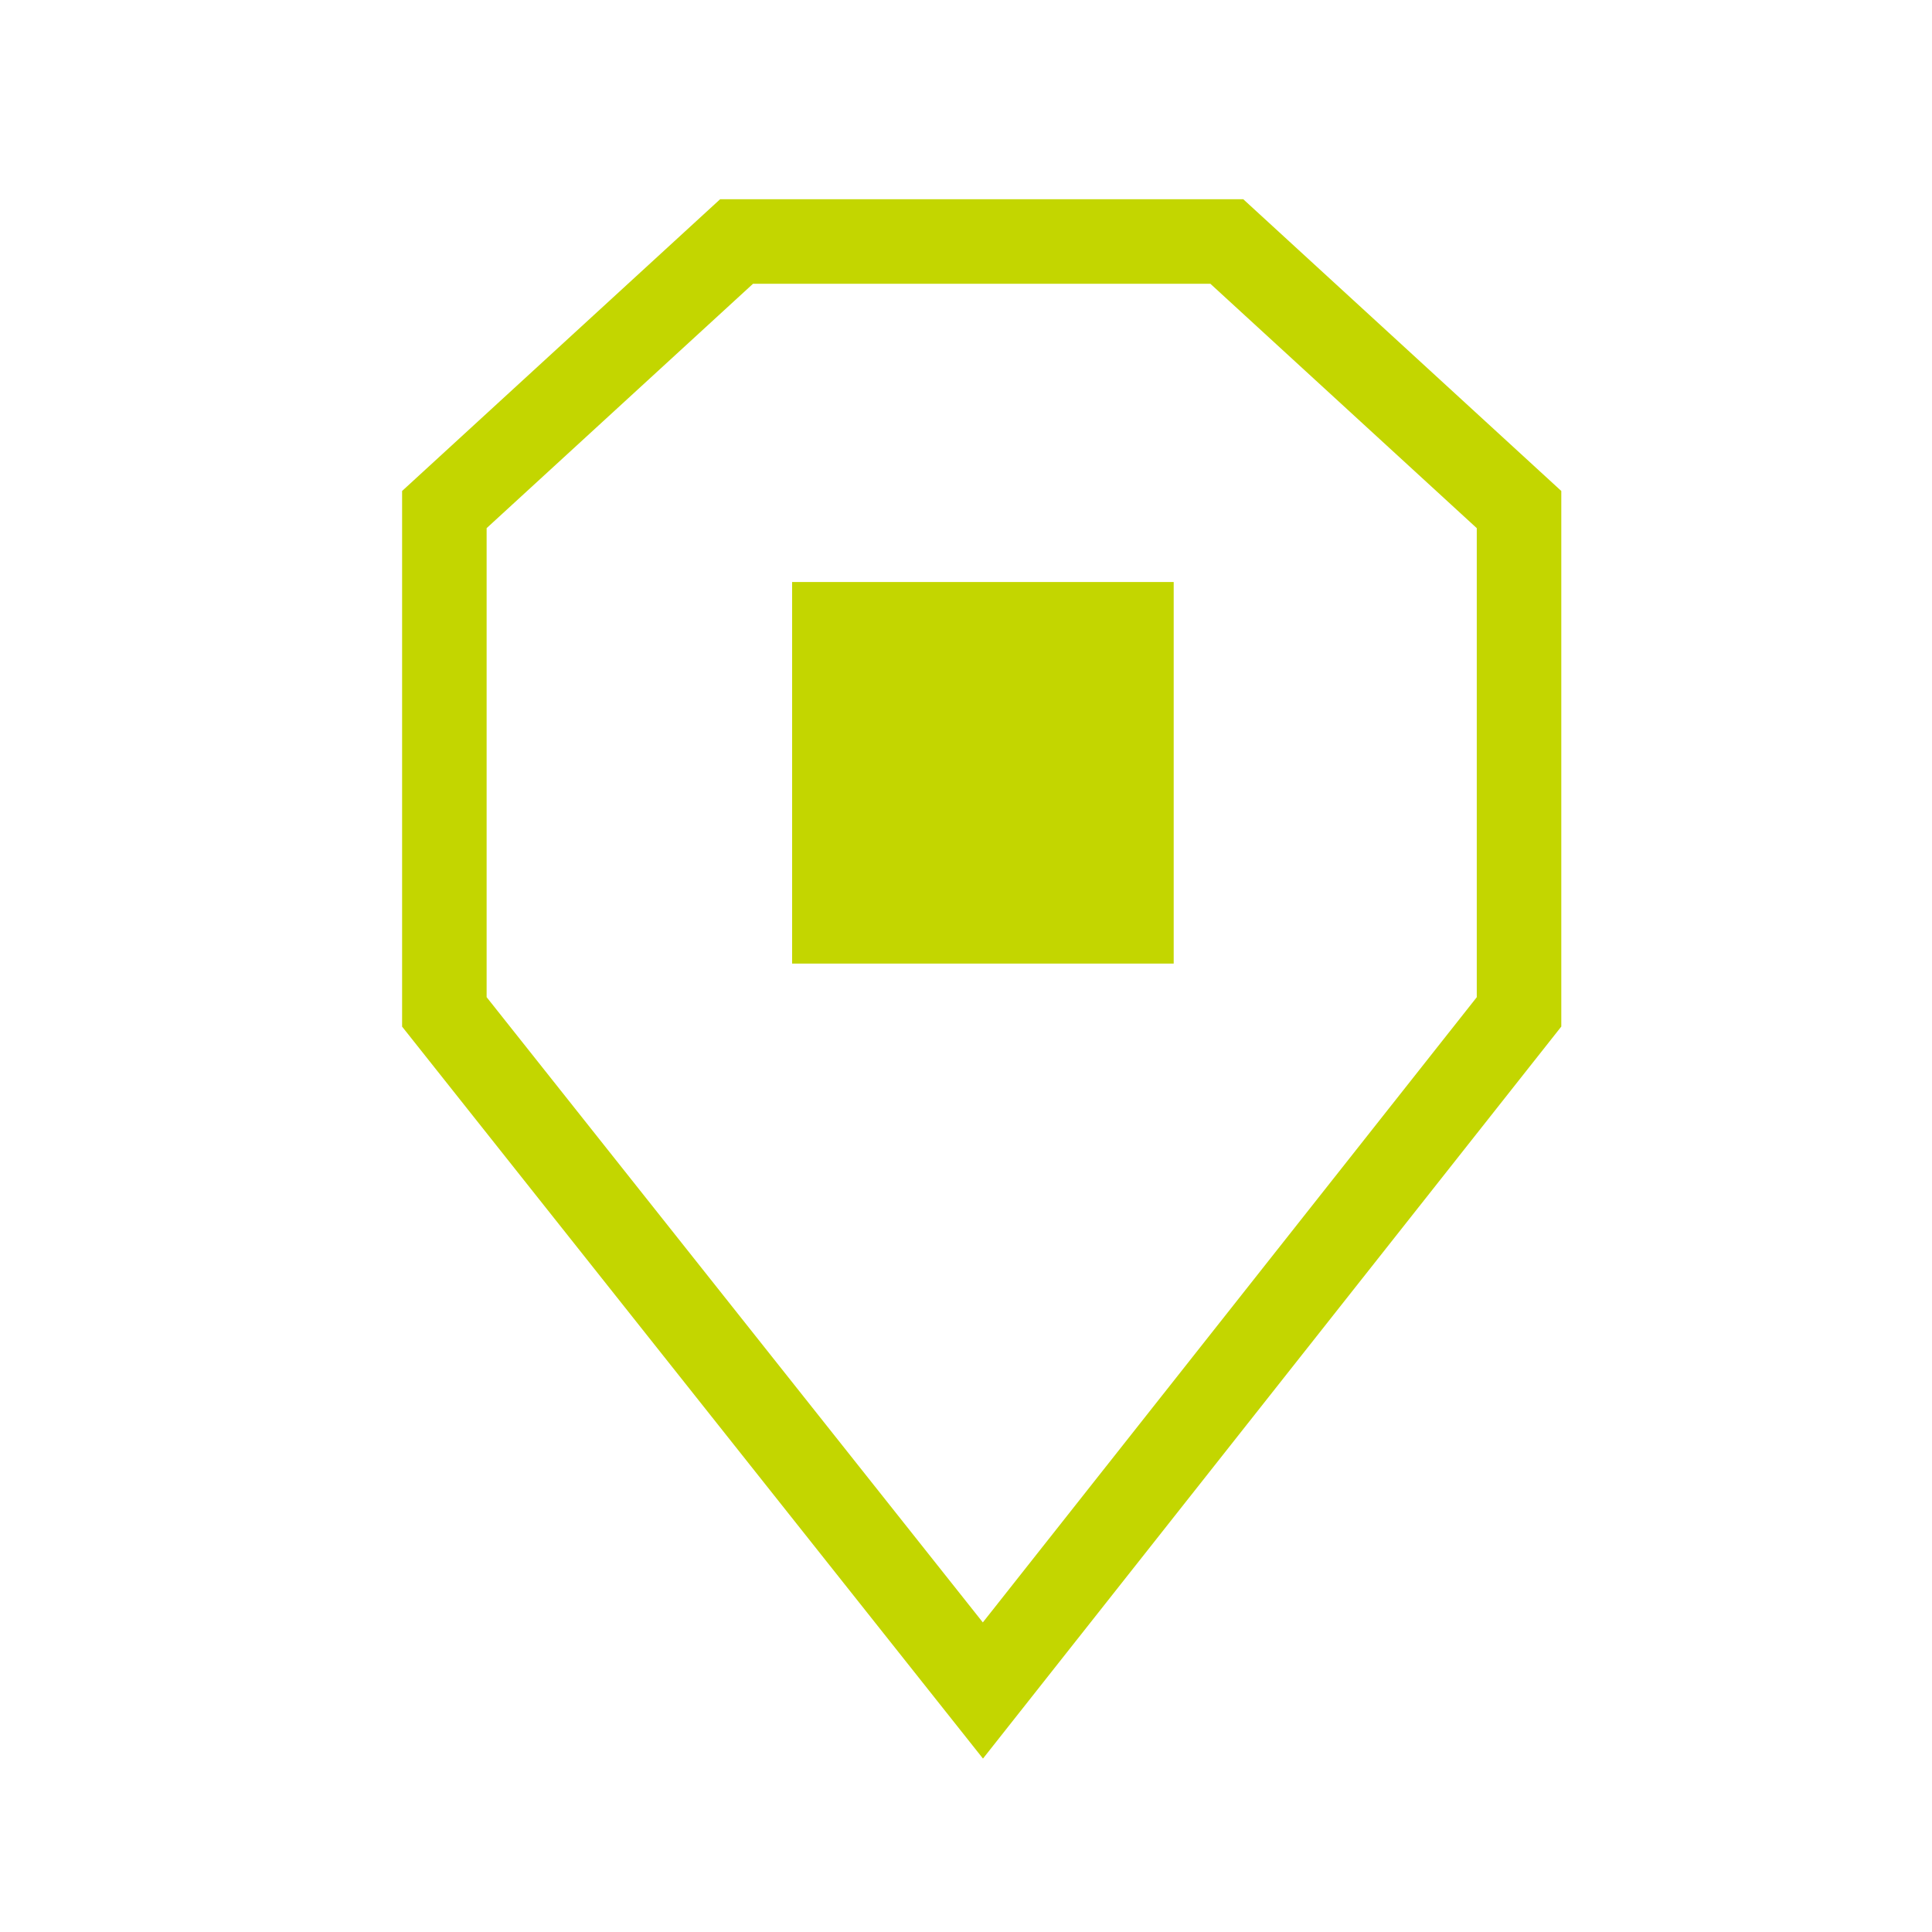
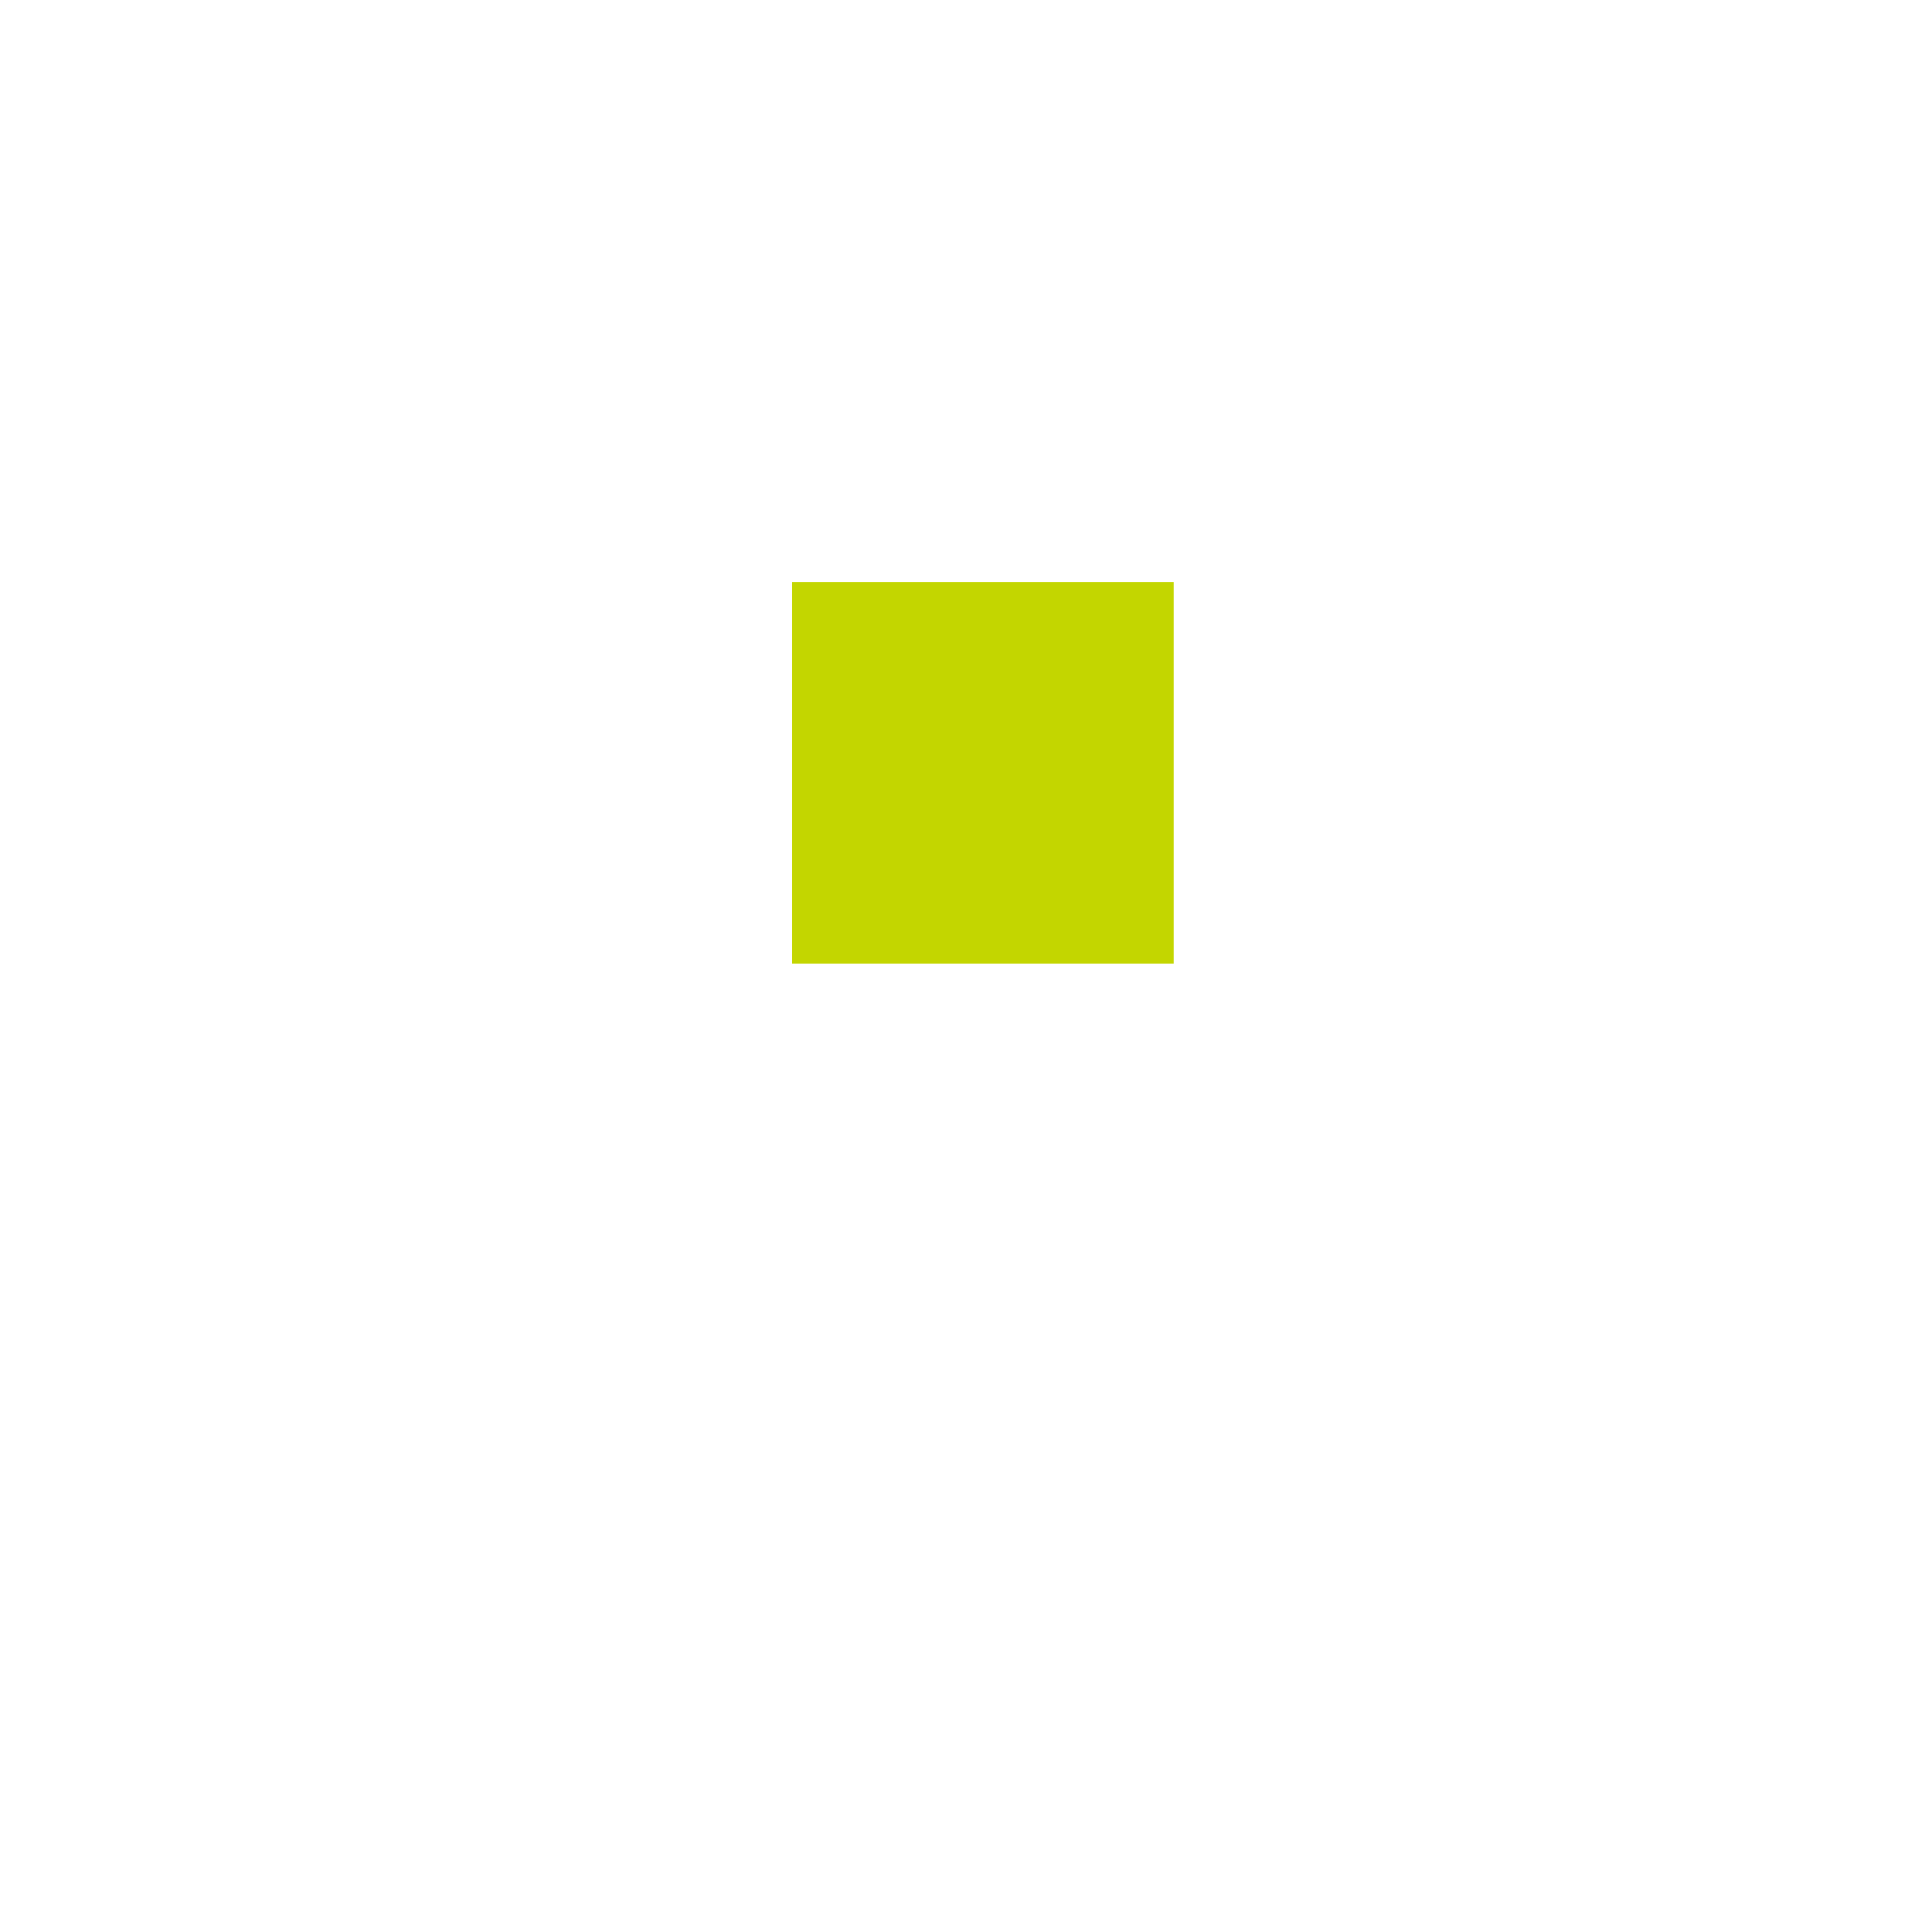
<svg xmlns="http://www.w3.org/2000/svg" version="1.1" id="Layer_1" x="0px" y="0px" viewBox="0 0 80 80" style="enable-background:new 0 0 80 80;" xml:space="preserve">
  <style type="text/css">
	.st0{fill:none;stroke:#C3D600;stroke-width:3.5;stroke-miterlimit:10;}
	.st1{fill:#C3D600;}
	.st2{fill:none;stroke:#C3D600;stroke-width:3.5;stroke-miterlimit:10;}
	
		.st3{clip-path:url(#SVGID_00000090263157811698834280000014391901783014412967_);fill:none;stroke:#C3D600;stroke-width:3.5;stroke-miterlimit:10;}
</style>
  <rect x="32.8" y="24.1" class="st1" width="15.8" height="15.8" />
-   <polyline class="st0" points="42.6,10 30.5,10 18.4,21.1 18.4,41.9 40.7,70 62.9,41.9 62.9,21.1 50.8,10 38.7,10 " />
</svg>